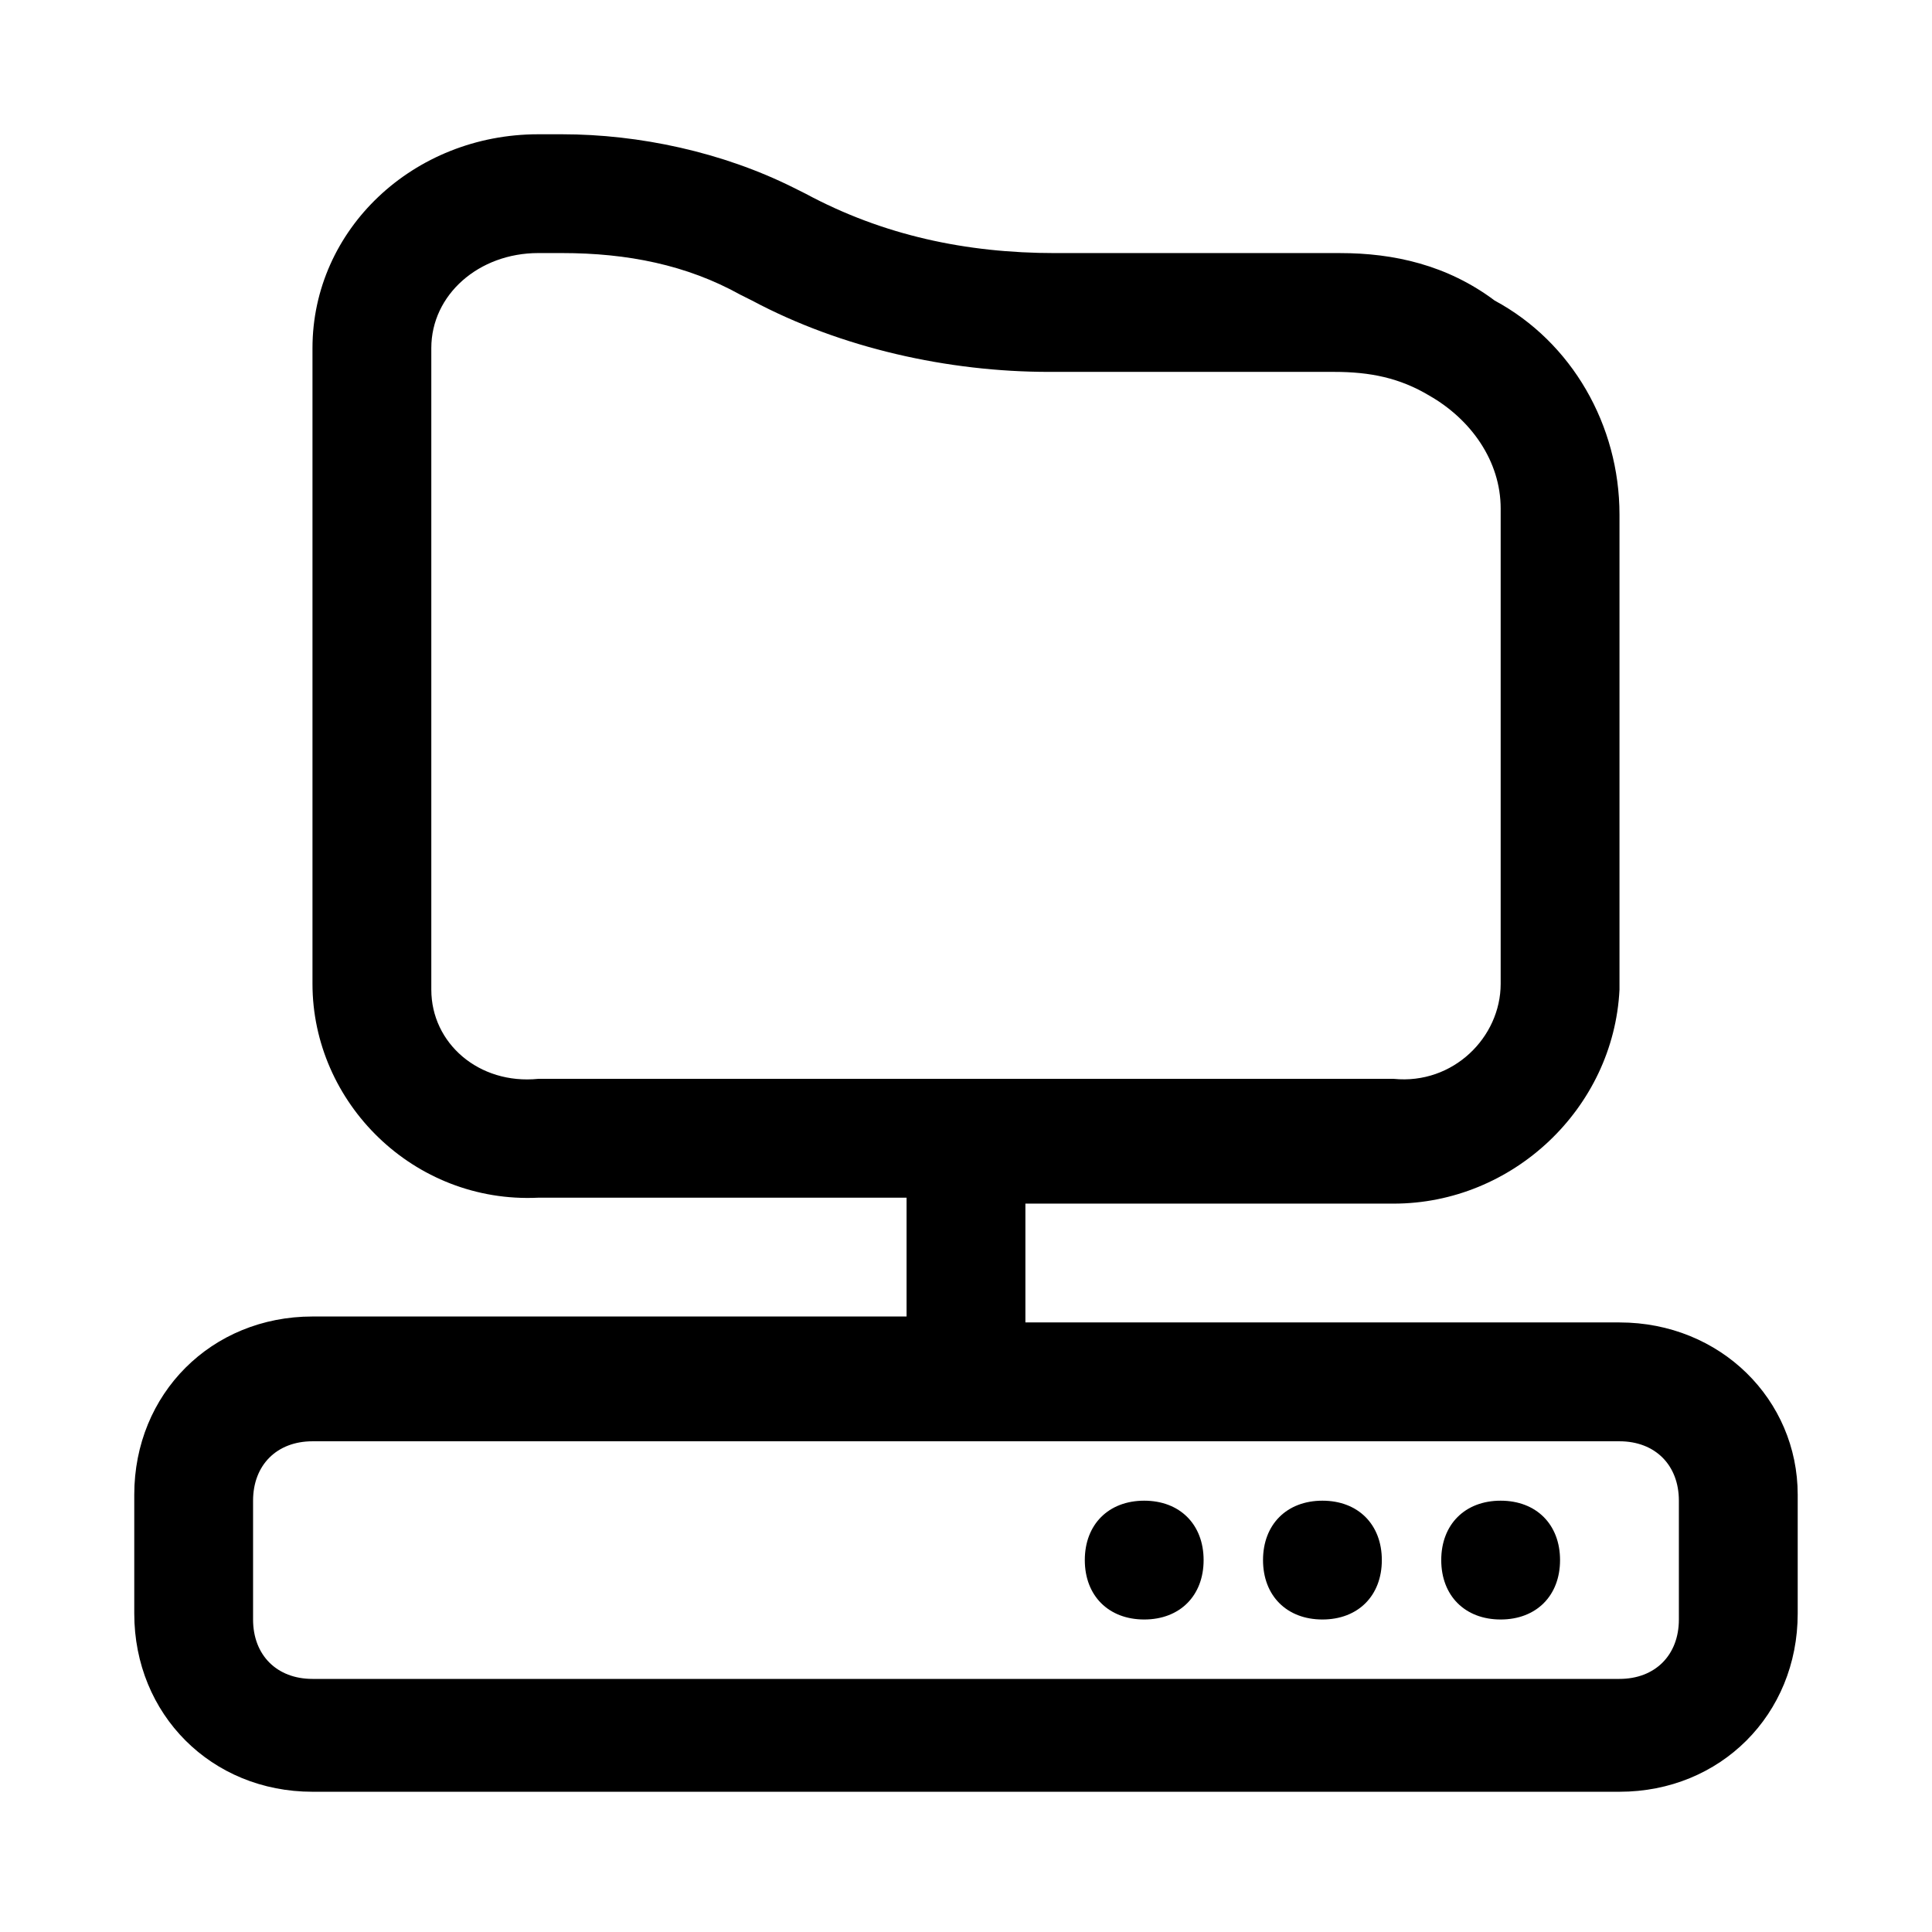
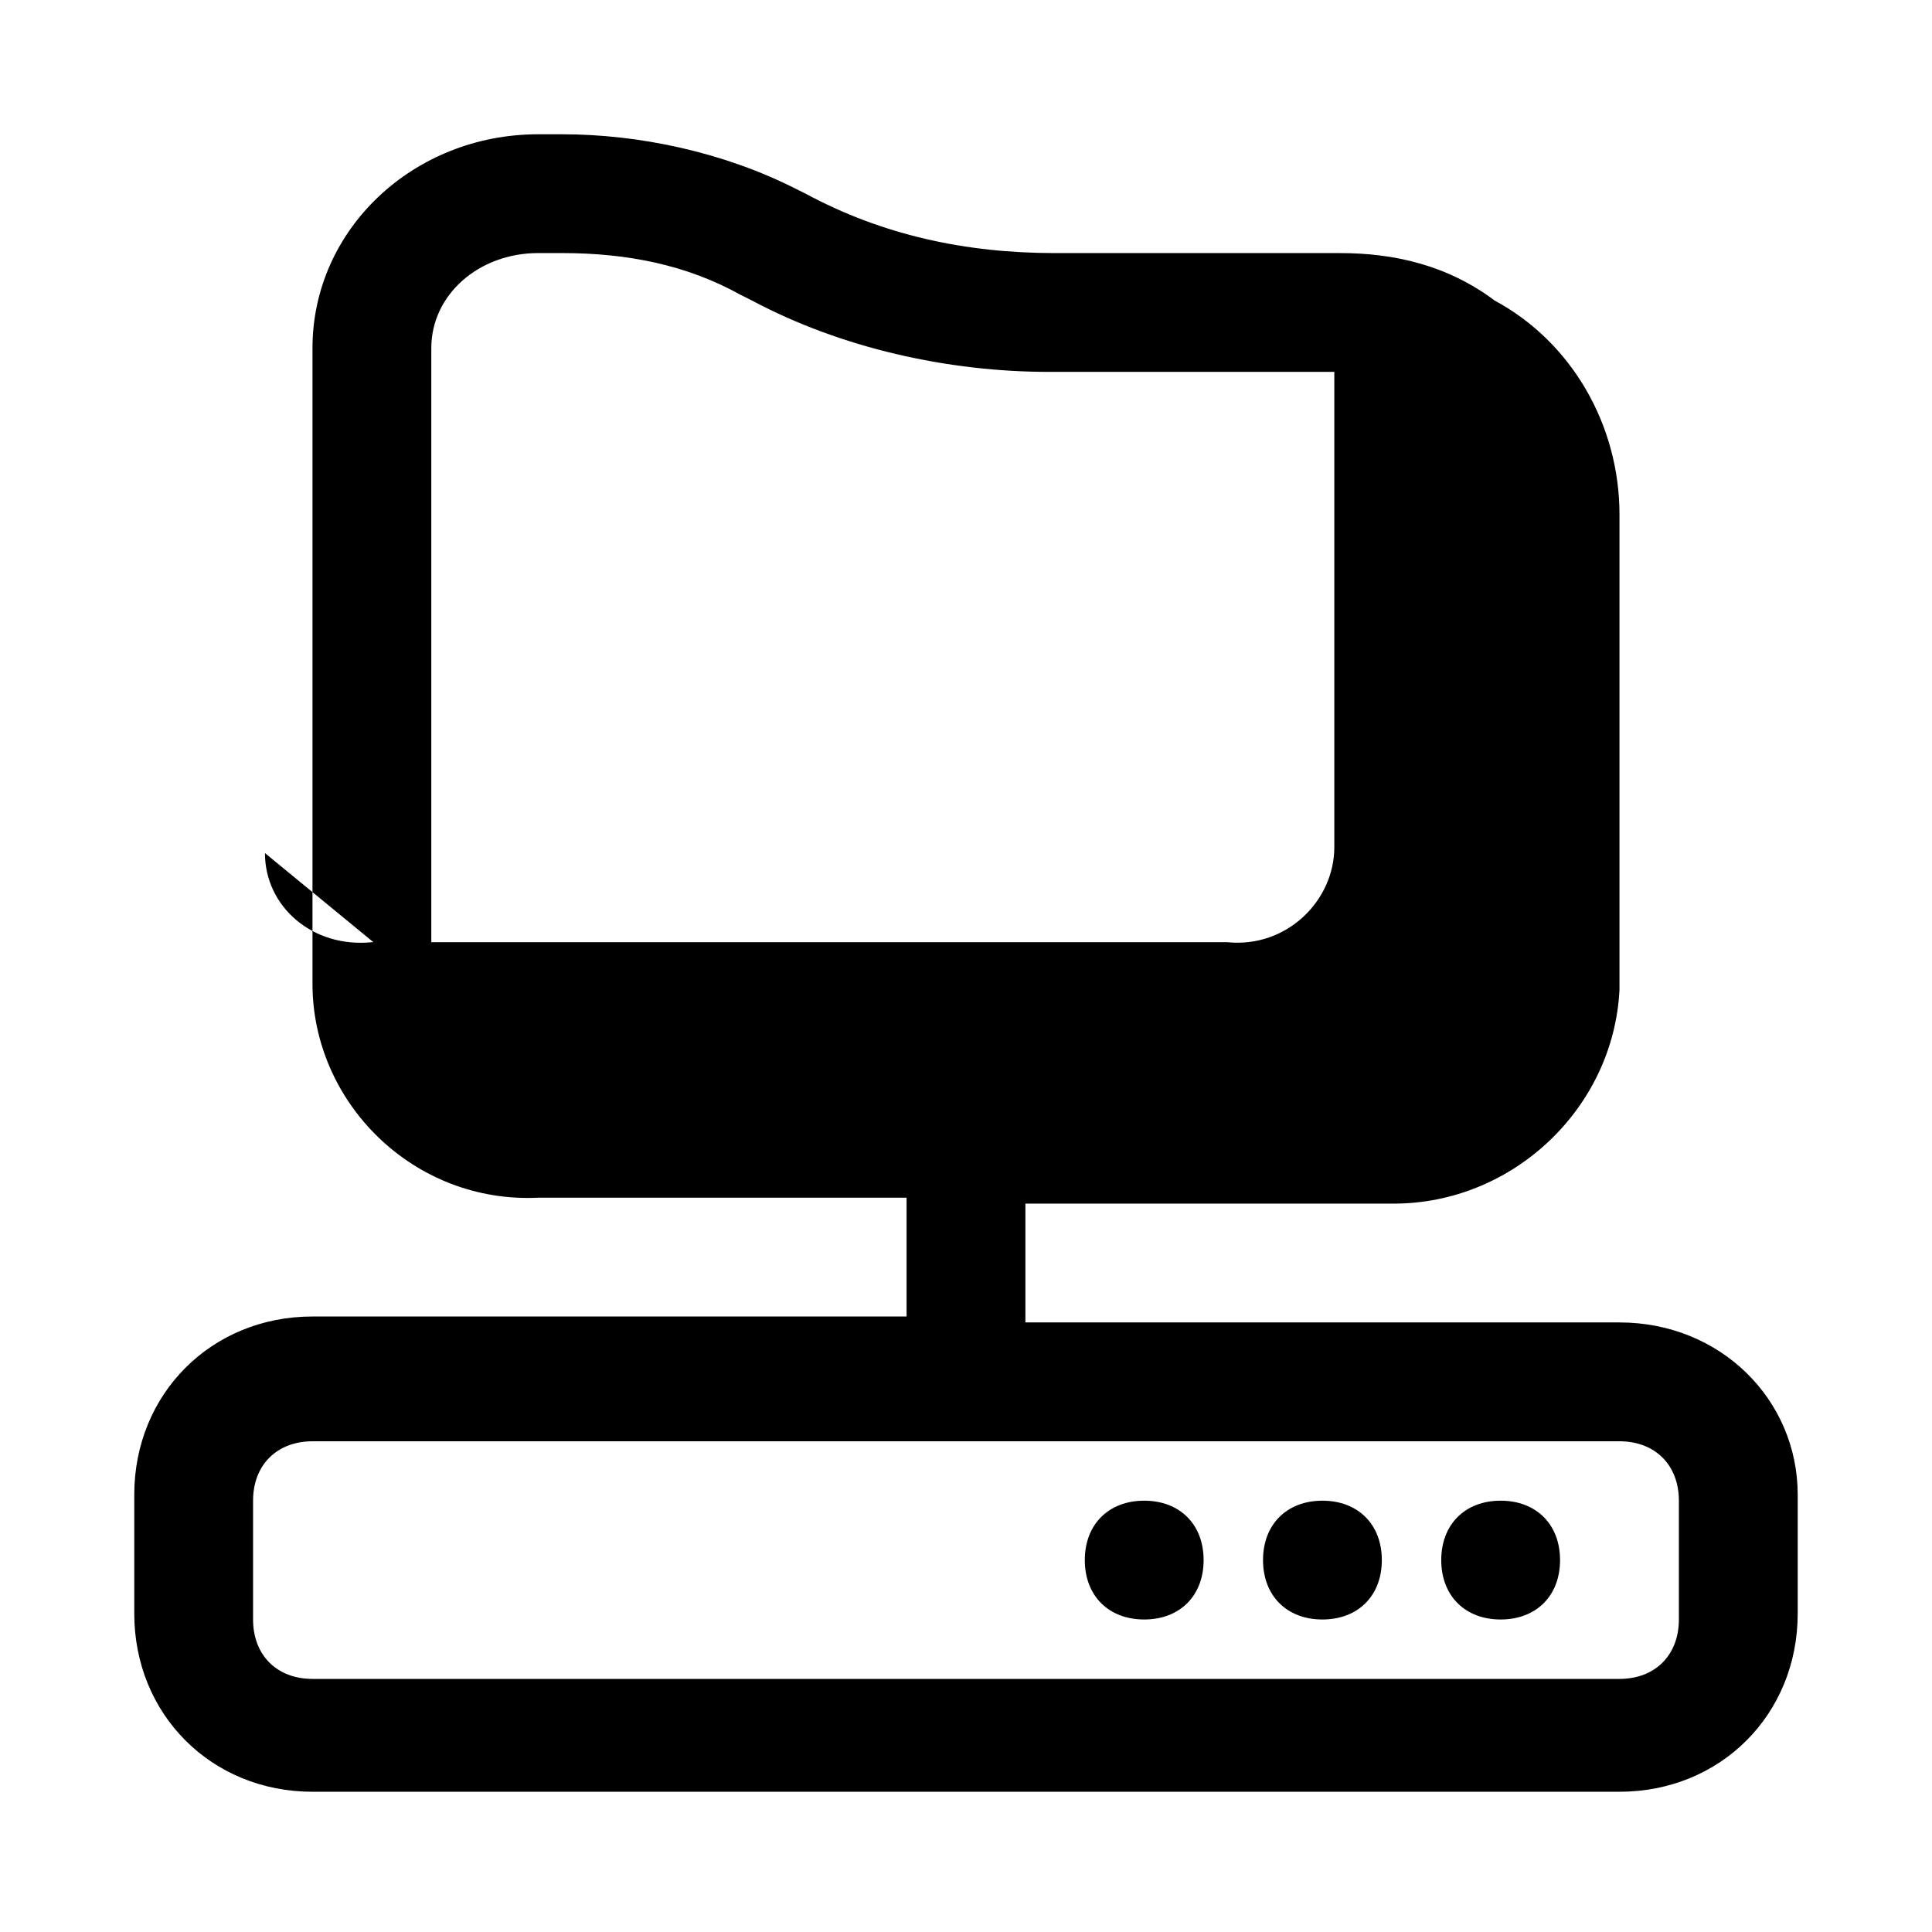
<svg xmlns="http://www.w3.org/2000/svg" fill="#000000" width="800px" height="800px" version="1.1" viewBox="144 144 512 512">
-   <path d="m573.18 494.46h-157.44v-31.488h97.613c31.488 0 58.254-25.191 59.828-56.68v-125.95c0-23.617-12.594-45.656-33.062-56.68-12.598-9.441-26.766-12.59-40.934-12.59h-75.57c-23.617 0-45.656-4.723-66.125-15.742l-3.148-1.574c-18.895-9.449-40.938-14.172-61.406-14.172h-6.297c-33.062 0-59.828 25.191-59.828 56.68v168.46c0 31.488 26.766 58.254 59.828 56.68l97.613-0.004v31.488h-157.44c-26.766 0-47.23 20.469-47.23 47.23v31.488c0 26.766 20.469 47.23 47.23 47.23h346.37c26.766 0 47.23-20.469 47.23-47.23v-31.488c0.004-25.188-20.461-45.656-47.227-45.656zm-314.88-88.164v-170.04c0-14.172 12.598-25.191 28.34-25.191h6.297c17.32 0 33.062 3.148 47.23 11.02l3.148 1.574c23.621 12.598 51.957 18.895 78.723 18.895h75.57c9.445 0 17.32 1.574 25.191 6.297 11.023 6.297 18.895 17.32 18.895 29.914v125.95c0 14.168-12.594 26.766-28.34 25.191h-226.71c-15.742 1.574-28.34-9.449-28.34-23.617zm330.62 166.89c0 9.445-6.297 15.742-15.742 15.742h-346.37c-9.445 0-15.742-6.297-15.742-15.742v-31.488c0-9.445 6.297-15.742 15.742-15.742h346.37c9.445 0 15.742 6.297 15.742 15.742zm-125.95-15.746c0 9.445-6.297 15.742-15.742 15.742s-15.742-6.297-15.742-15.742 6.297-15.742 15.742-15.742c9.441 0 15.742 6.297 15.742 15.742zm47.23 0c0 9.445-6.297 15.742-15.742 15.742-9.445 0-15.742-6.297-15.742-15.742s6.297-15.742 15.742-15.742c9.445 0 15.742 6.297 15.742 15.742zm47.23 0c0 9.445-6.297 15.742-15.742 15.742-9.445 0-15.742-6.297-15.742-15.742s6.297-15.742 15.742-15.742c9.445 0 15.742 6.297 15.742 15.742z" />
+   <path d="m573.18 494.46h-157.44v-31.488h97.613c31.488 0 58.254-25.191 59.828-56.68v-125.95c0-23.617-12.594-45.656-33.062-56.68-12.598-9.441-26.766-12.59-40.934-12.59h-75.57c-23.617 0-45.656-4.723-66.125-15.742l-3.148-1.574c-18.895-9.449-40.938-14.172-61.406-14.172h-6.297c-33.062 0-59.828 25.191-59.828 56.68v168.46c0 31.488 26.766 58.254 59.828 56.68l97.613-0.004v31.488h-157.44c-26.766 0-47.23 20.469-47.23 47.23v31.488c0 26.766 20.469 47.23 47.23 47.23h346.37c26.766 0 47.23-20.469 47.23-47.23v-31.488c0.004-25.188-20.461-45.656-47.227-45.656zm-314.88-88.164v-170.04c0-14.172 12.598-25.191 28.34-25.191h6.297c17.32 0 33.062 3.148 47.23 11.02l3.148 1.574c23.621 12.598 51.957 18.895 78.723 18.895h75.57v125.95c0 14.168-12.594 26.766-28.34 25.191h-226.71c-15.742 1.574-28.34-9.449-28.34-23.617zm330.62 166.89c0 9.445-6.297 15.742-15.742 15.742h-346.37c-9.445 0-15.742-6.297-15.742-15.742v-31.488c0-9.445 6.297-15.742 15.742-15.742h346.37c9.445 0 15.742 6.297 15.742 15.742zm-125.95-15.746c0 9.445-6.297 15.742-15.742 15.742s-15.742-6.297-15.742-15.742 6.297-15.742 15.742-15.742c9.441 0 15.742 6.297 15.742 15.742zm47.23 0c0 9.445-6.297 15.742-15.742 15.742-9.445 0-15.742-6.297-15.742-15.742s6.297-15.742 15.742-15.742c9.445 0 15.742 6.297 15.742 15.742zm47.23 0c0 9.445-6.297 15.742-15.742 15.742-9.445 0-15.742-6.297-15.742-15.742s6.297-15.742 15.742-15.742c9.445 0 15.742 6.297 15.742 15.742z" />
</svg>